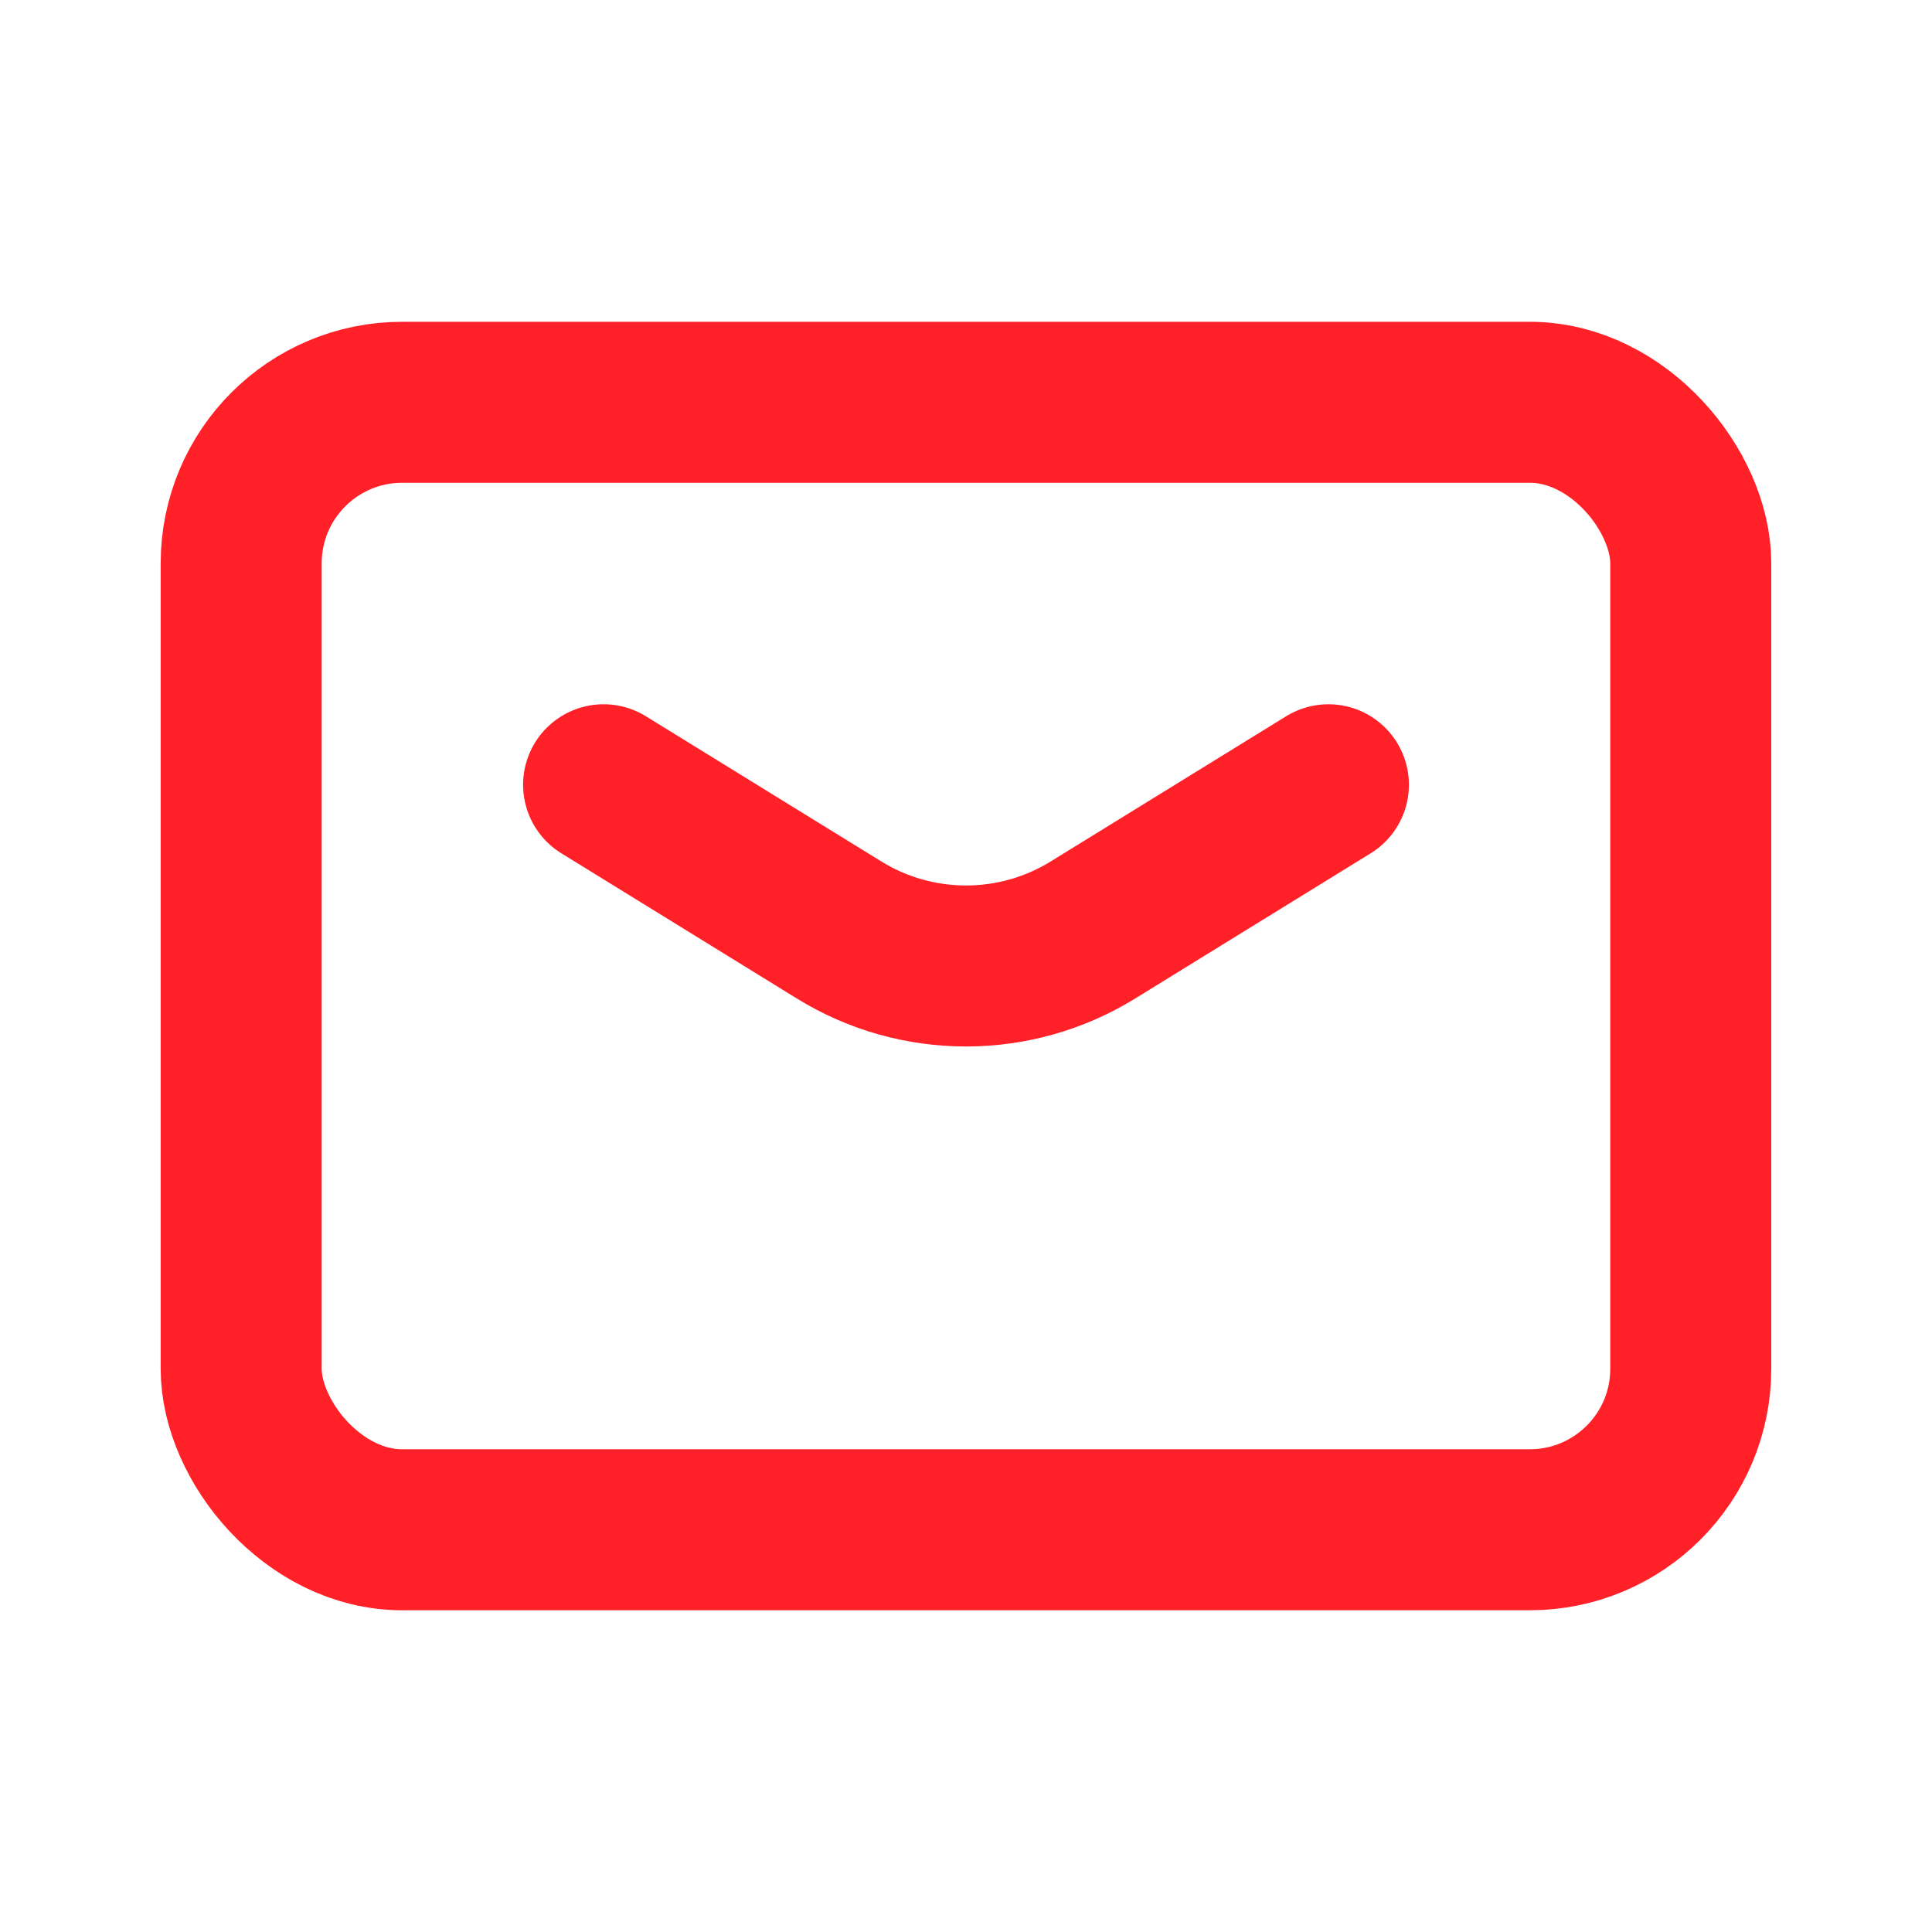
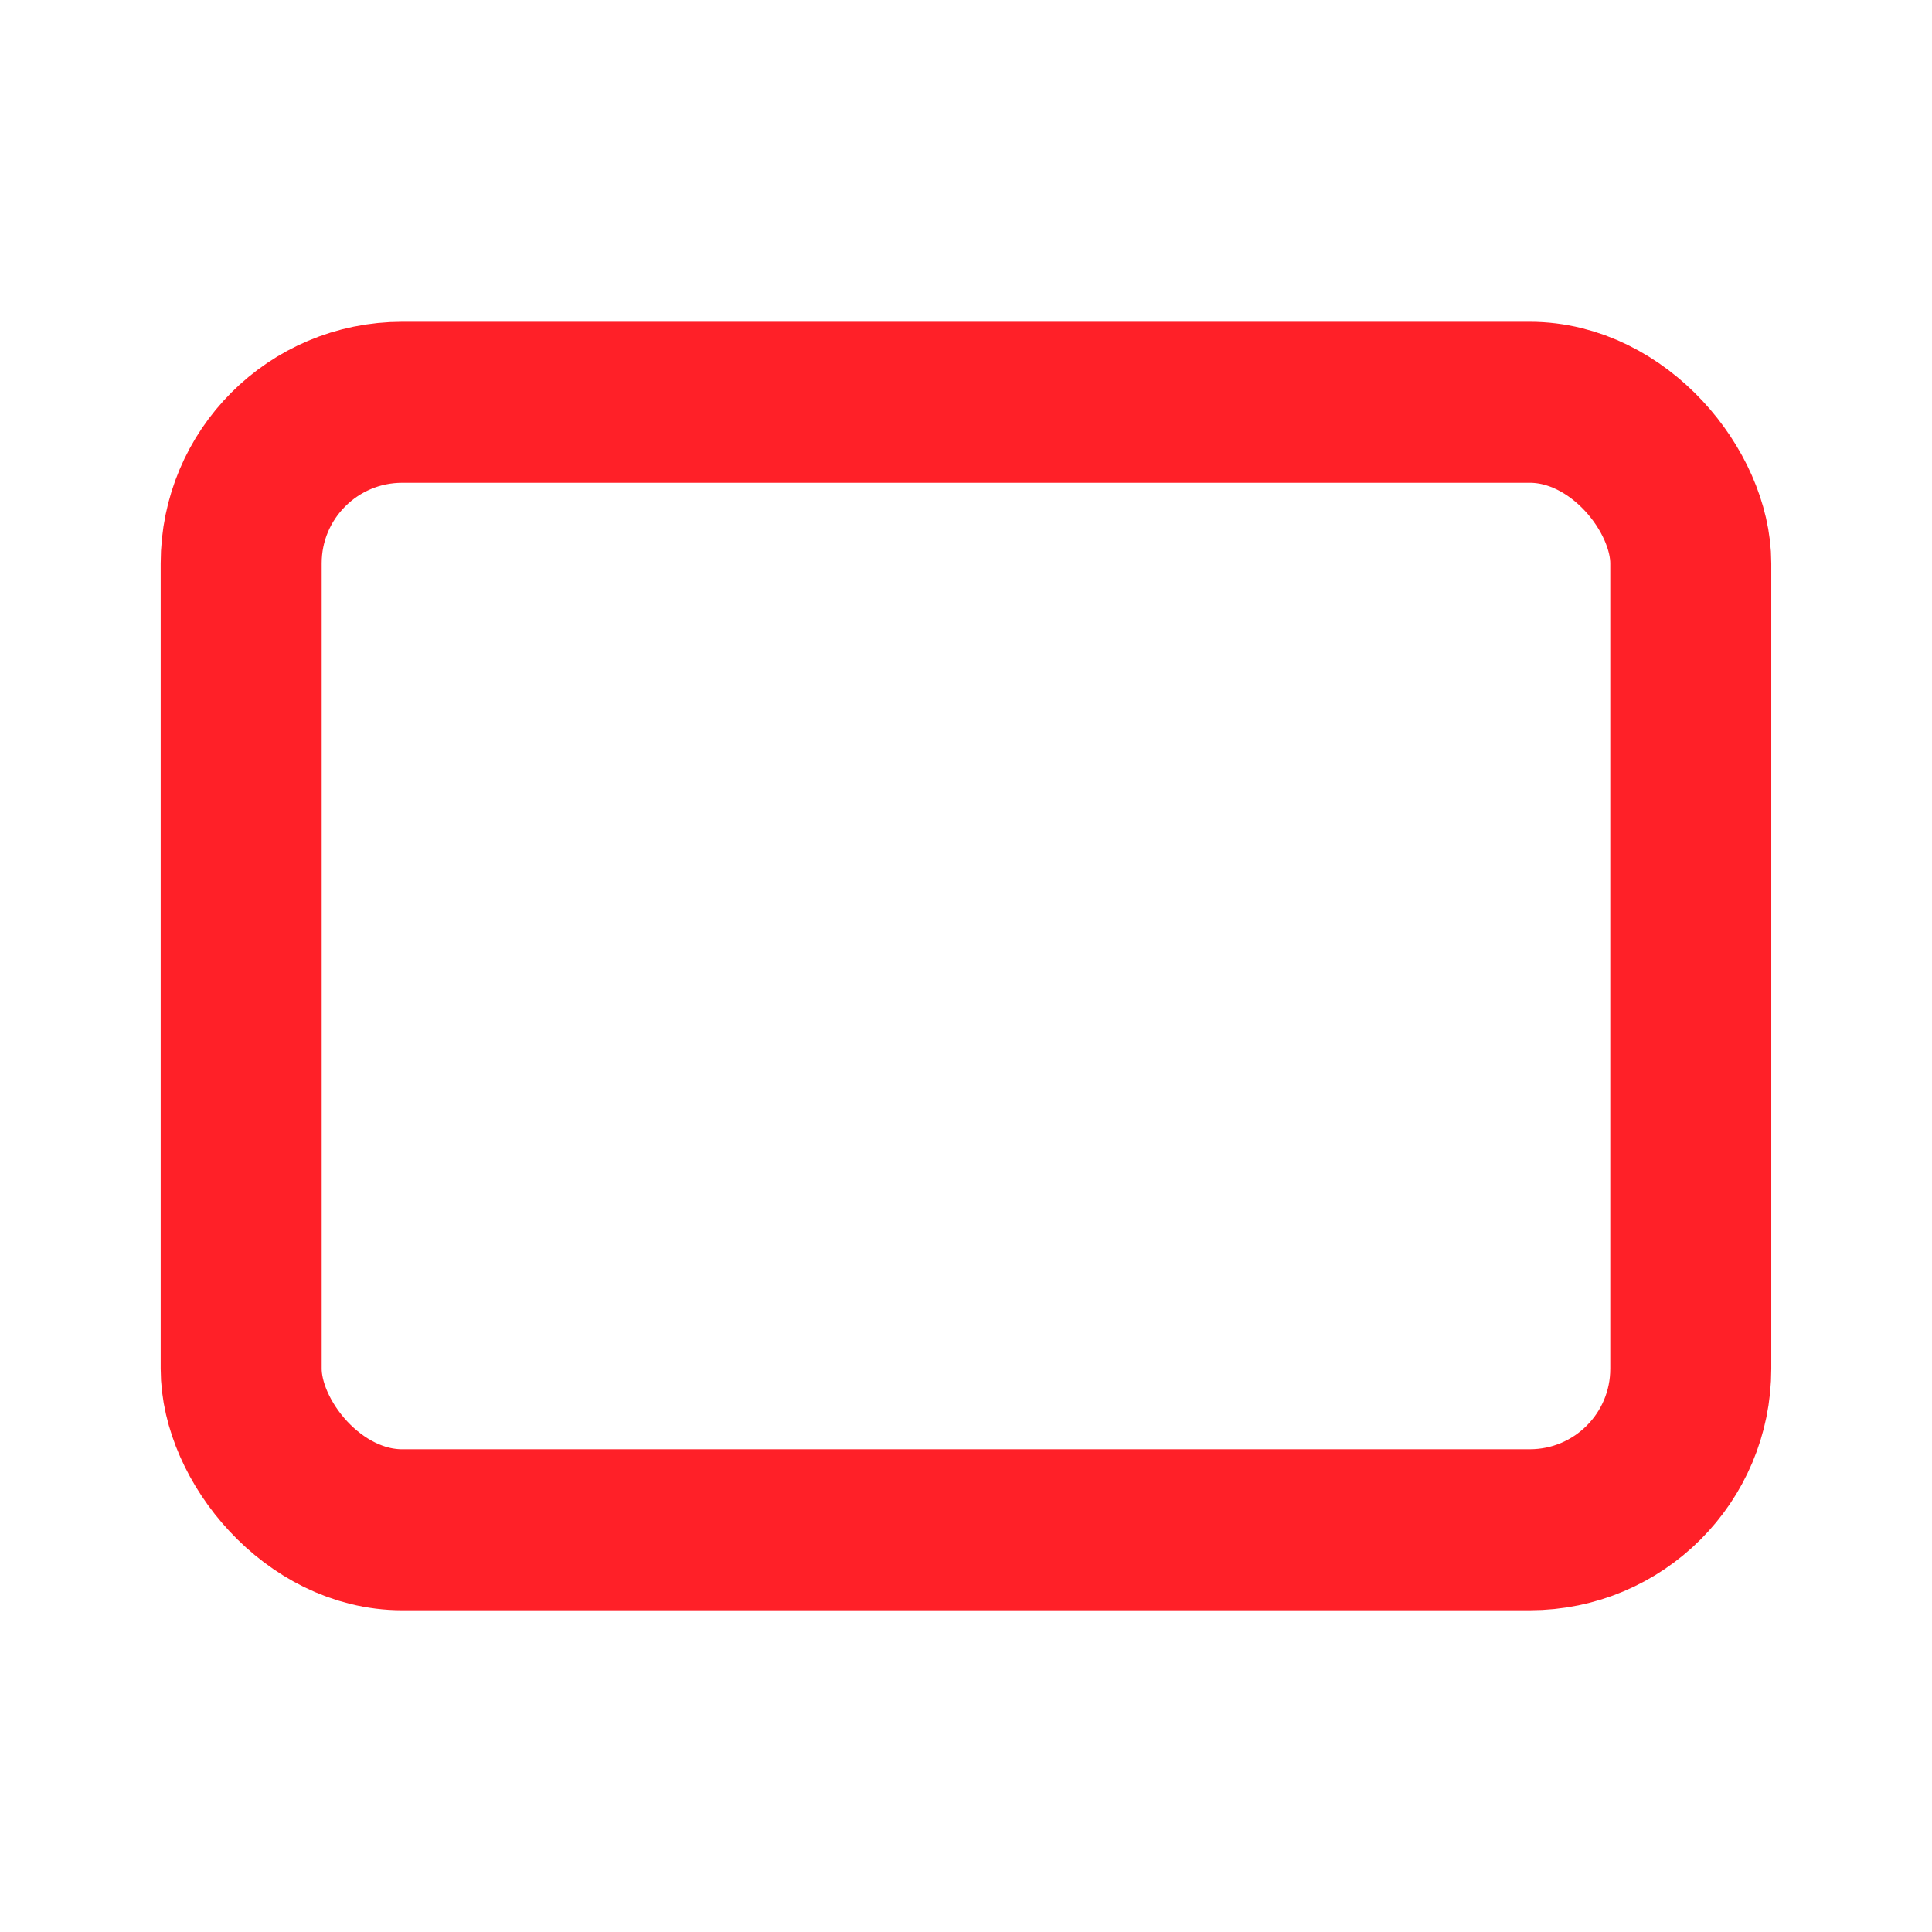
<svg xmlns="http://www.w3.org/2000/svg" width="36" height="36" viewBox="0 0 36 36" fill="none">
-   <path d="M11.247 14.623L15.637 17.33C17.086 18.223 18.914 18.223 20.363 17.33L24.753 14.623" stroke="#FF2028" stroke-width="3" stroke-linecap="round" stroke-linejoin="round" />
  <rect x="4.494" y="7.496" width="27.011" height="21.009" rx="3" stroke="#FF2028" stroke-width="3" stroke-linecap="round" stroke-linejoin="round" />
</svg>